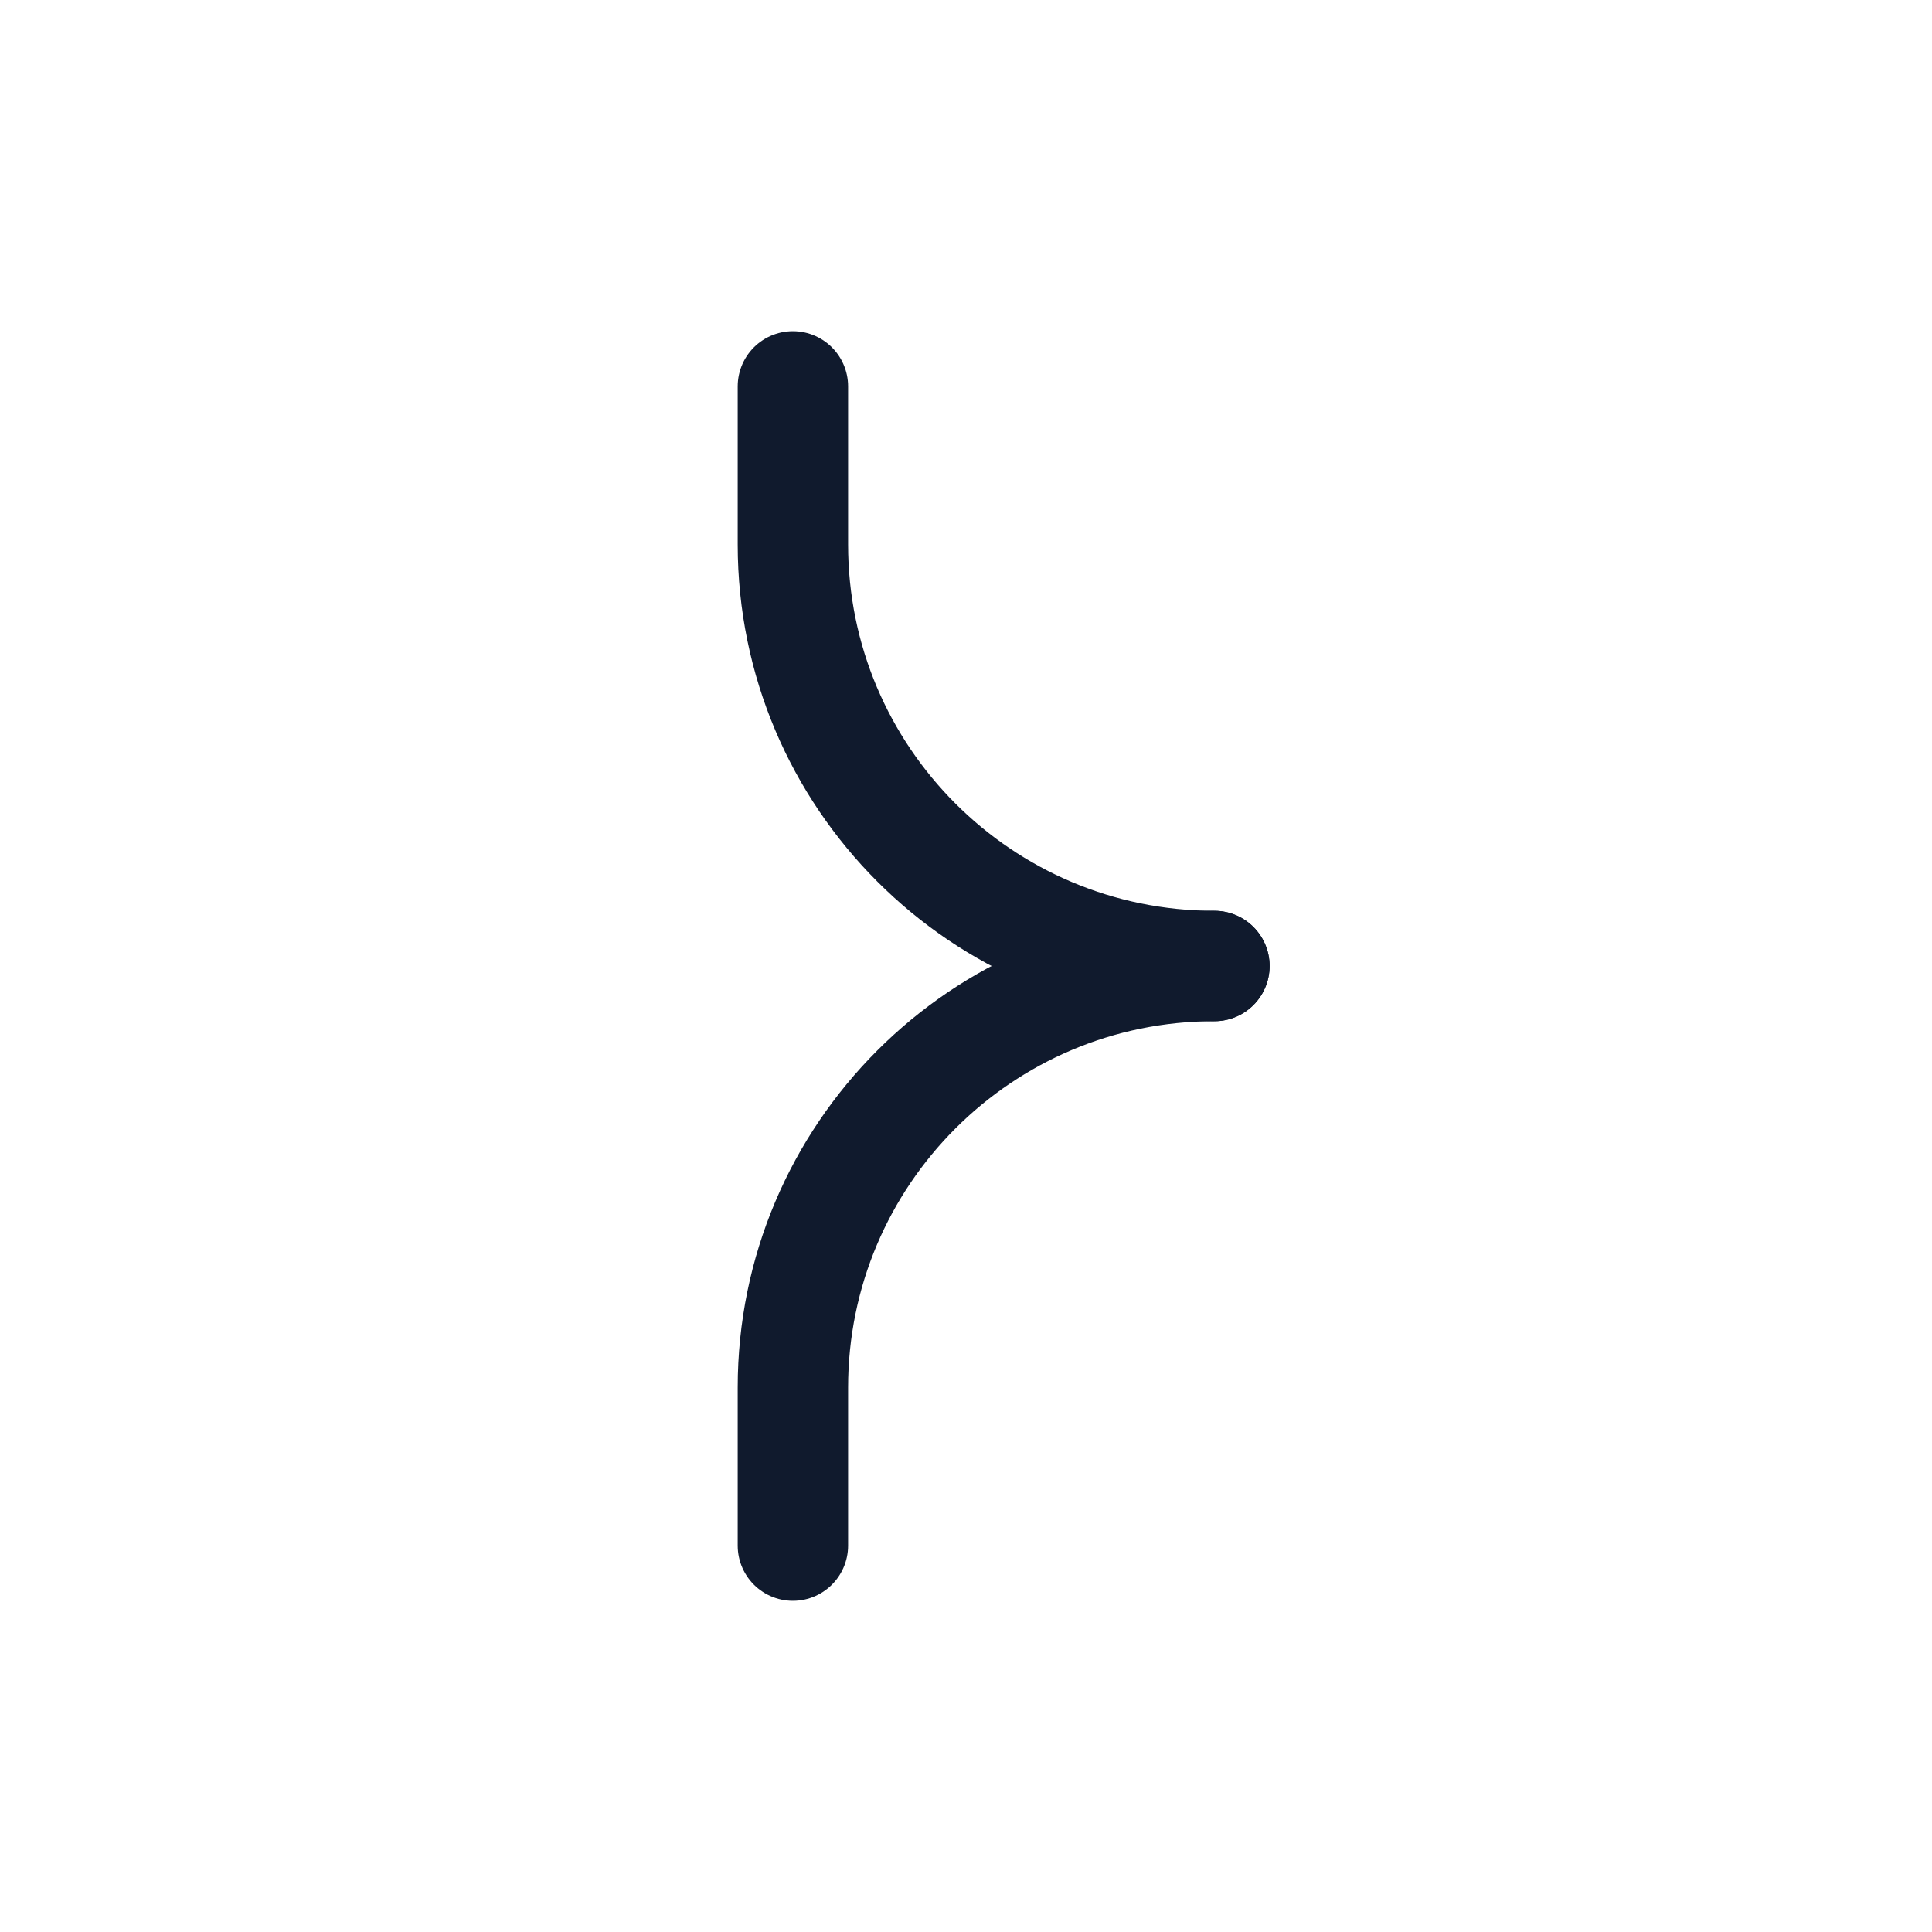
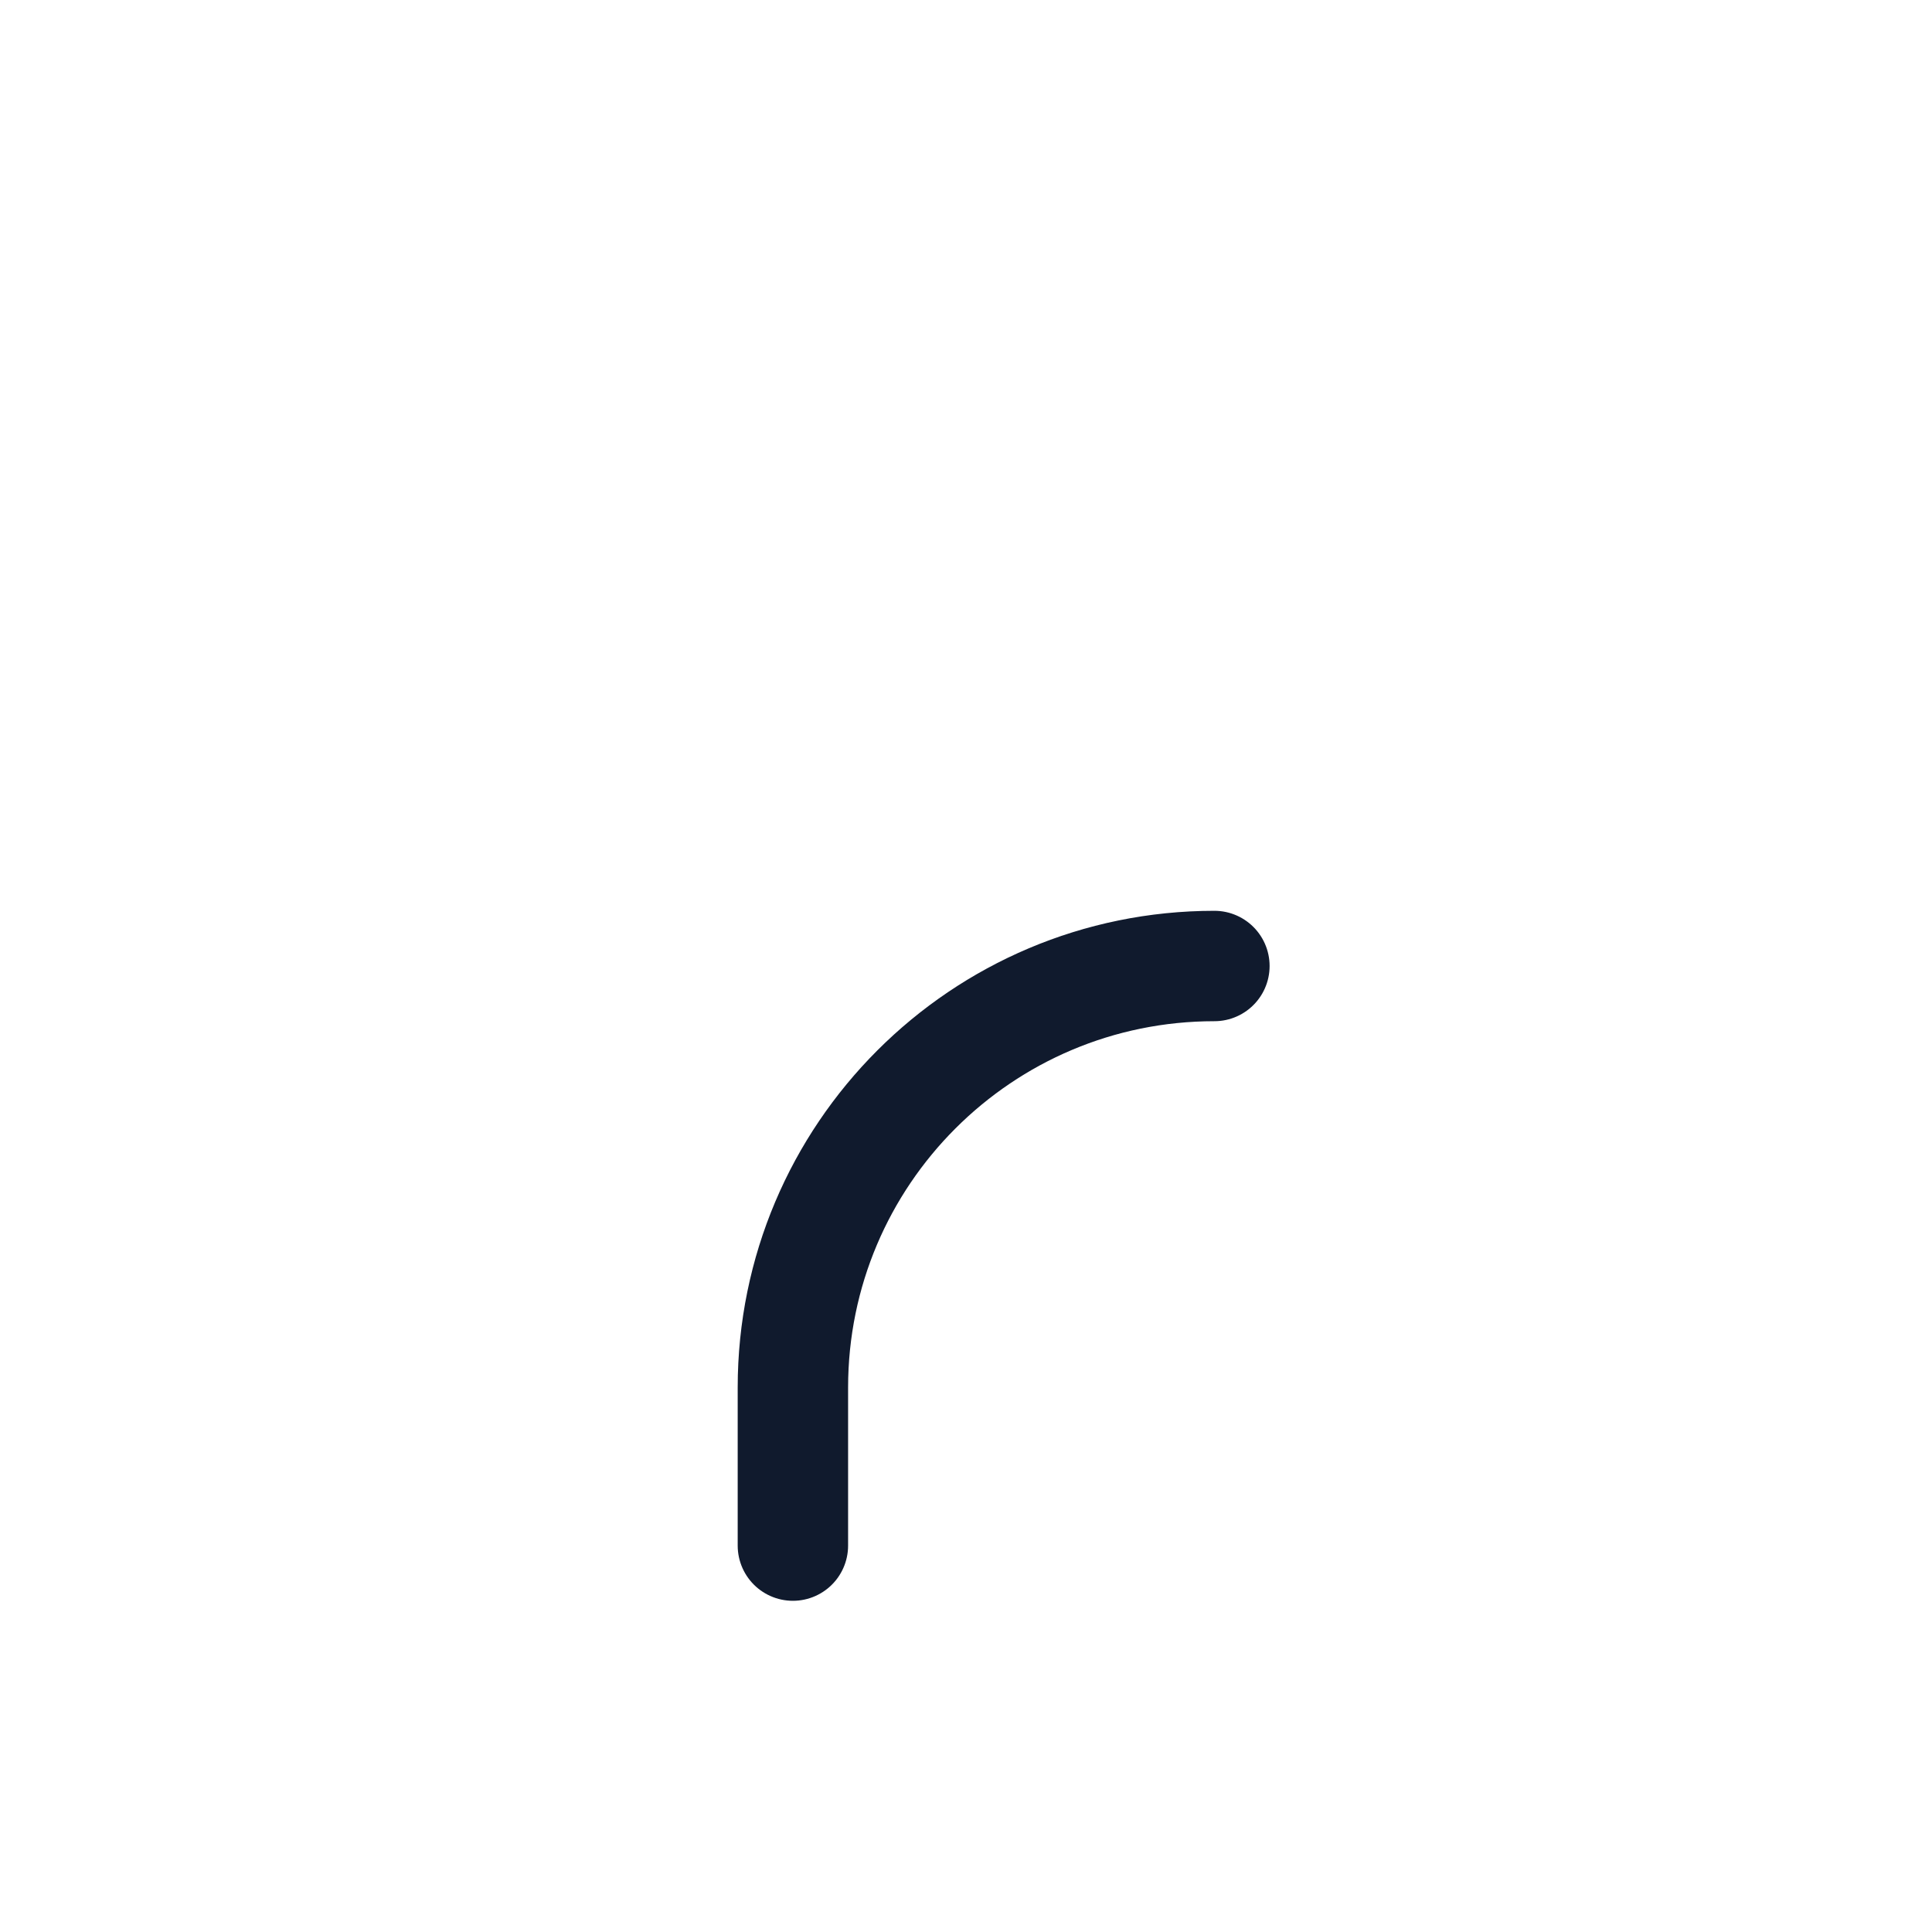
<svg xmlns="http://www.w3.org/2000/svg" fill="none" viewBox="0 0 35 35" height="35" width="35">
-   <path stroke-linejoin="round" stroke-linecap="round" stroke-width="2" stroke="#101A2D" d="M22 17.5C17.782 17.5 14.364 14.081 14.364 9.864L14.364 7" />
  <path stroke-linejoin="round" stroke-linecap="round" stroke-width="2" stroke="#101A2D" d="M22 17.5C17.783 17.5 14.364 20.919 14.364 25.136L14.364 28" />
</svg>